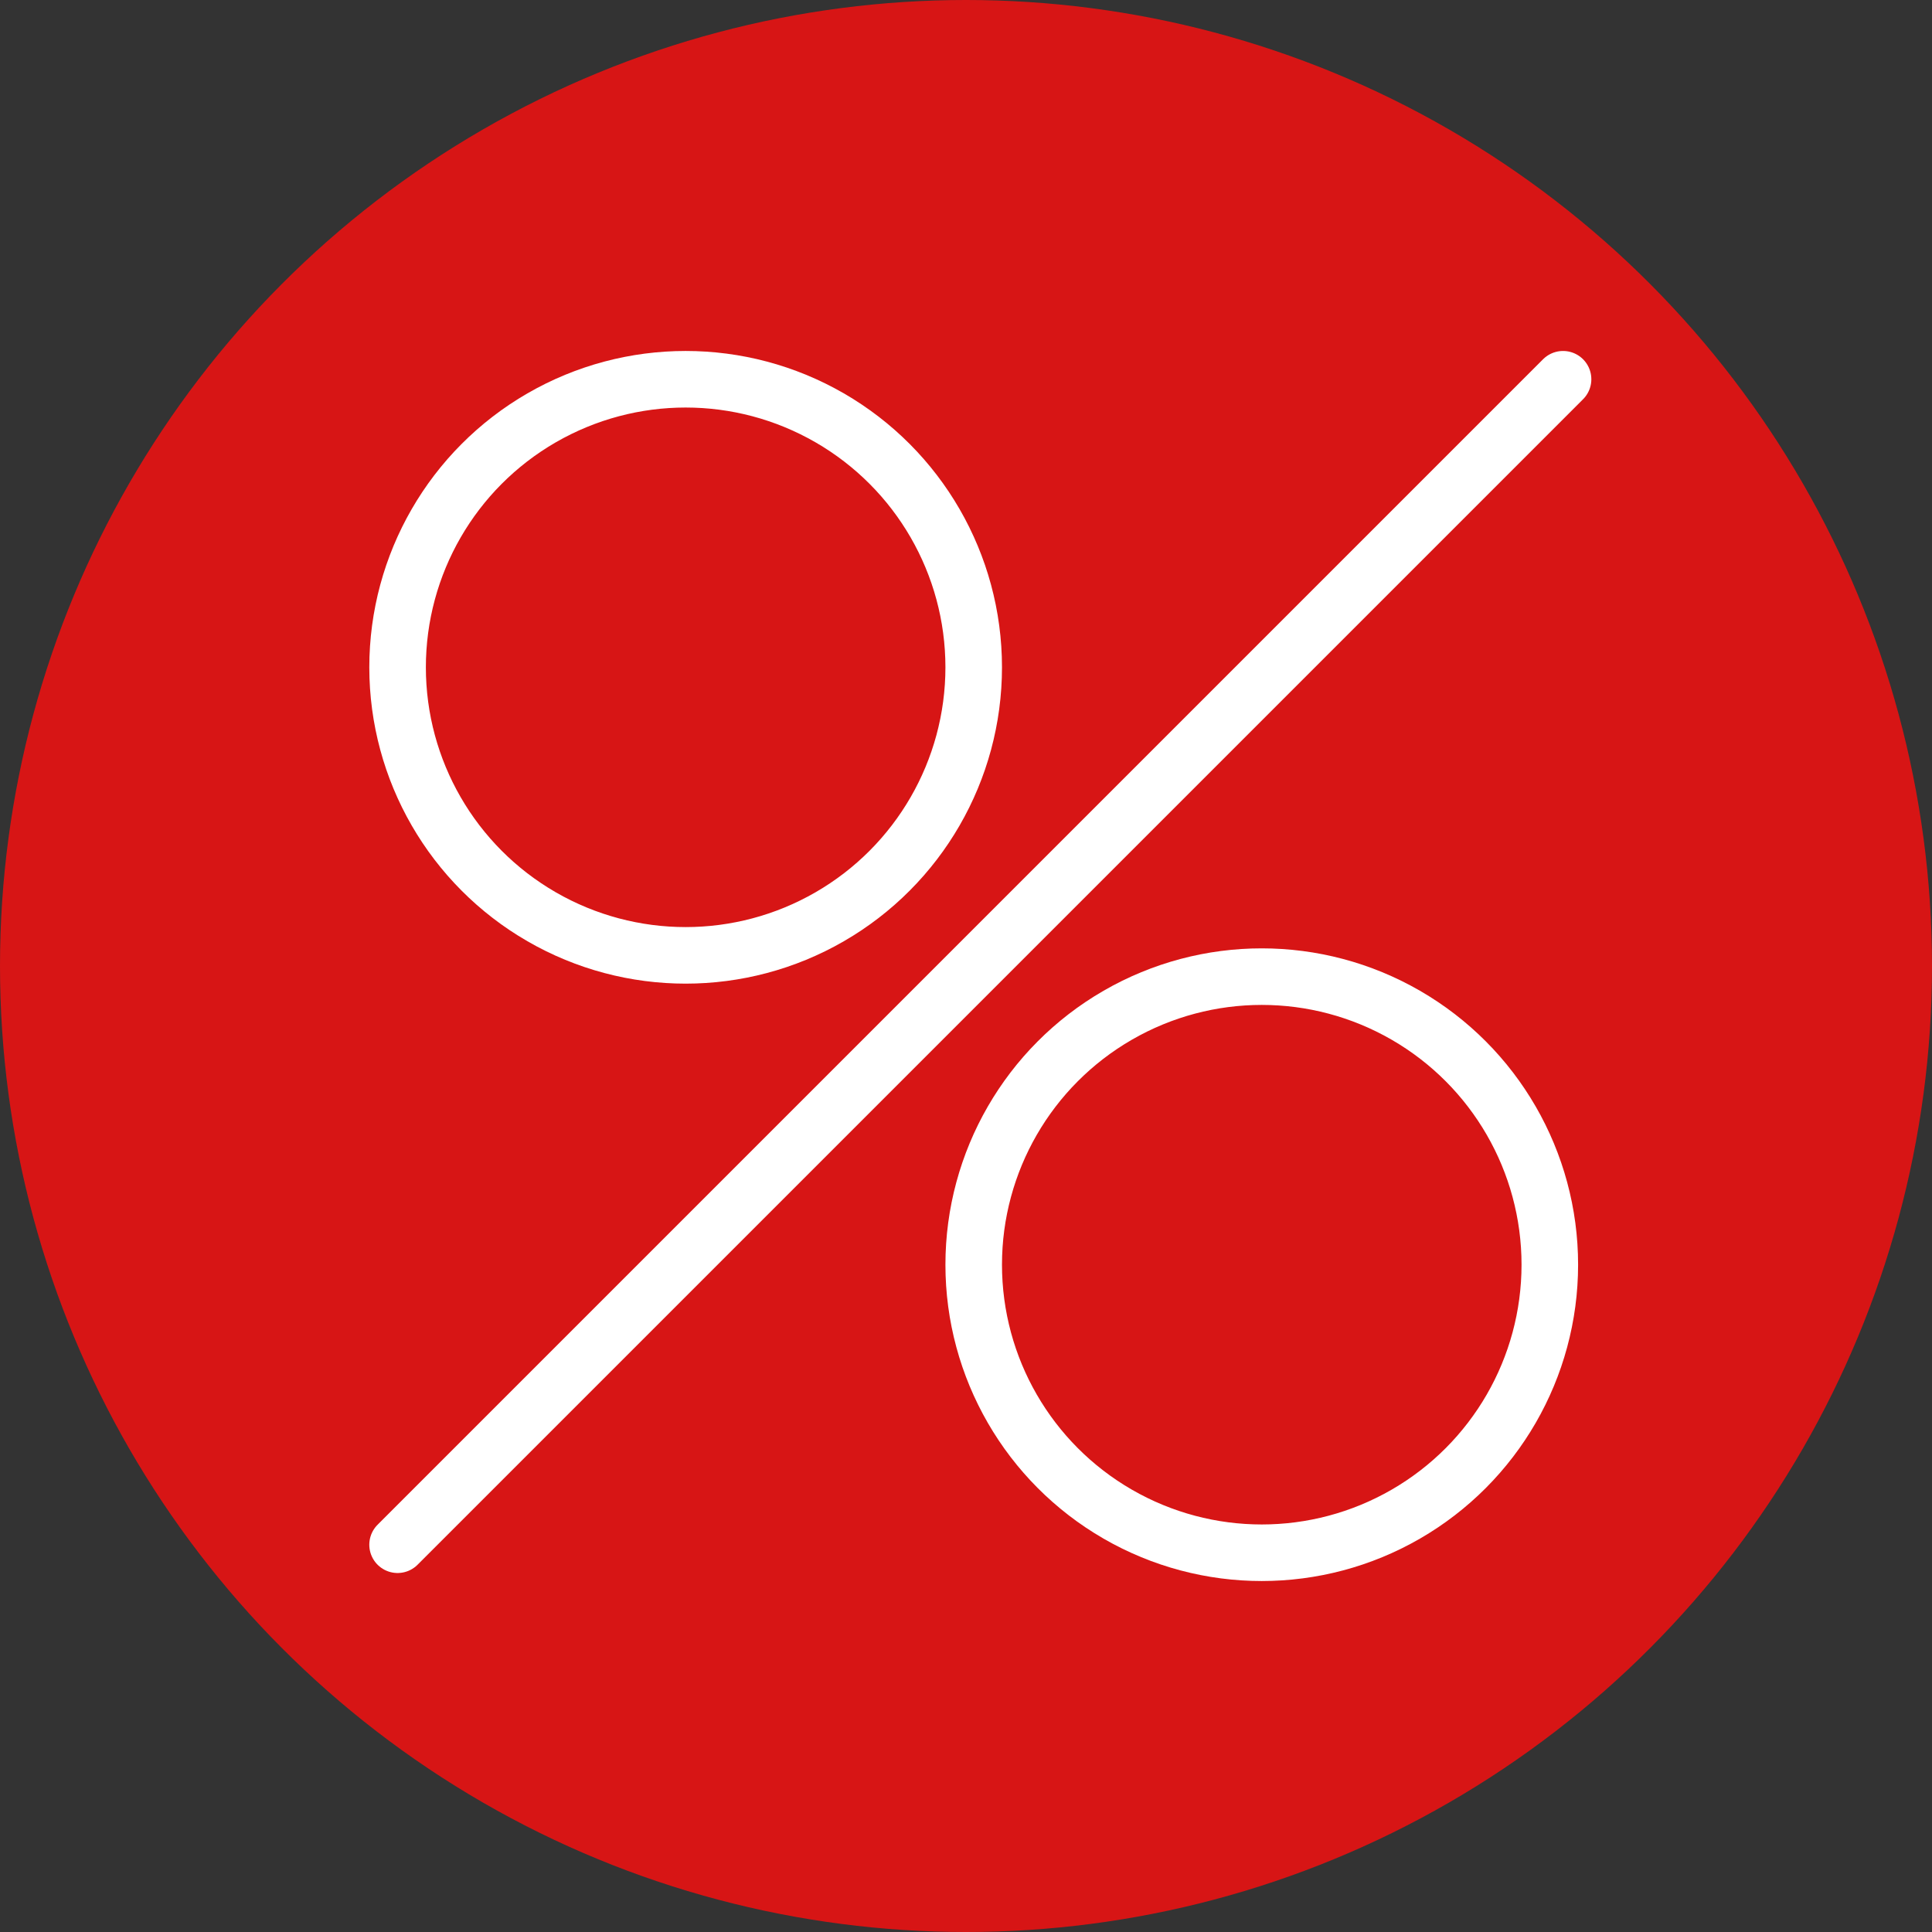
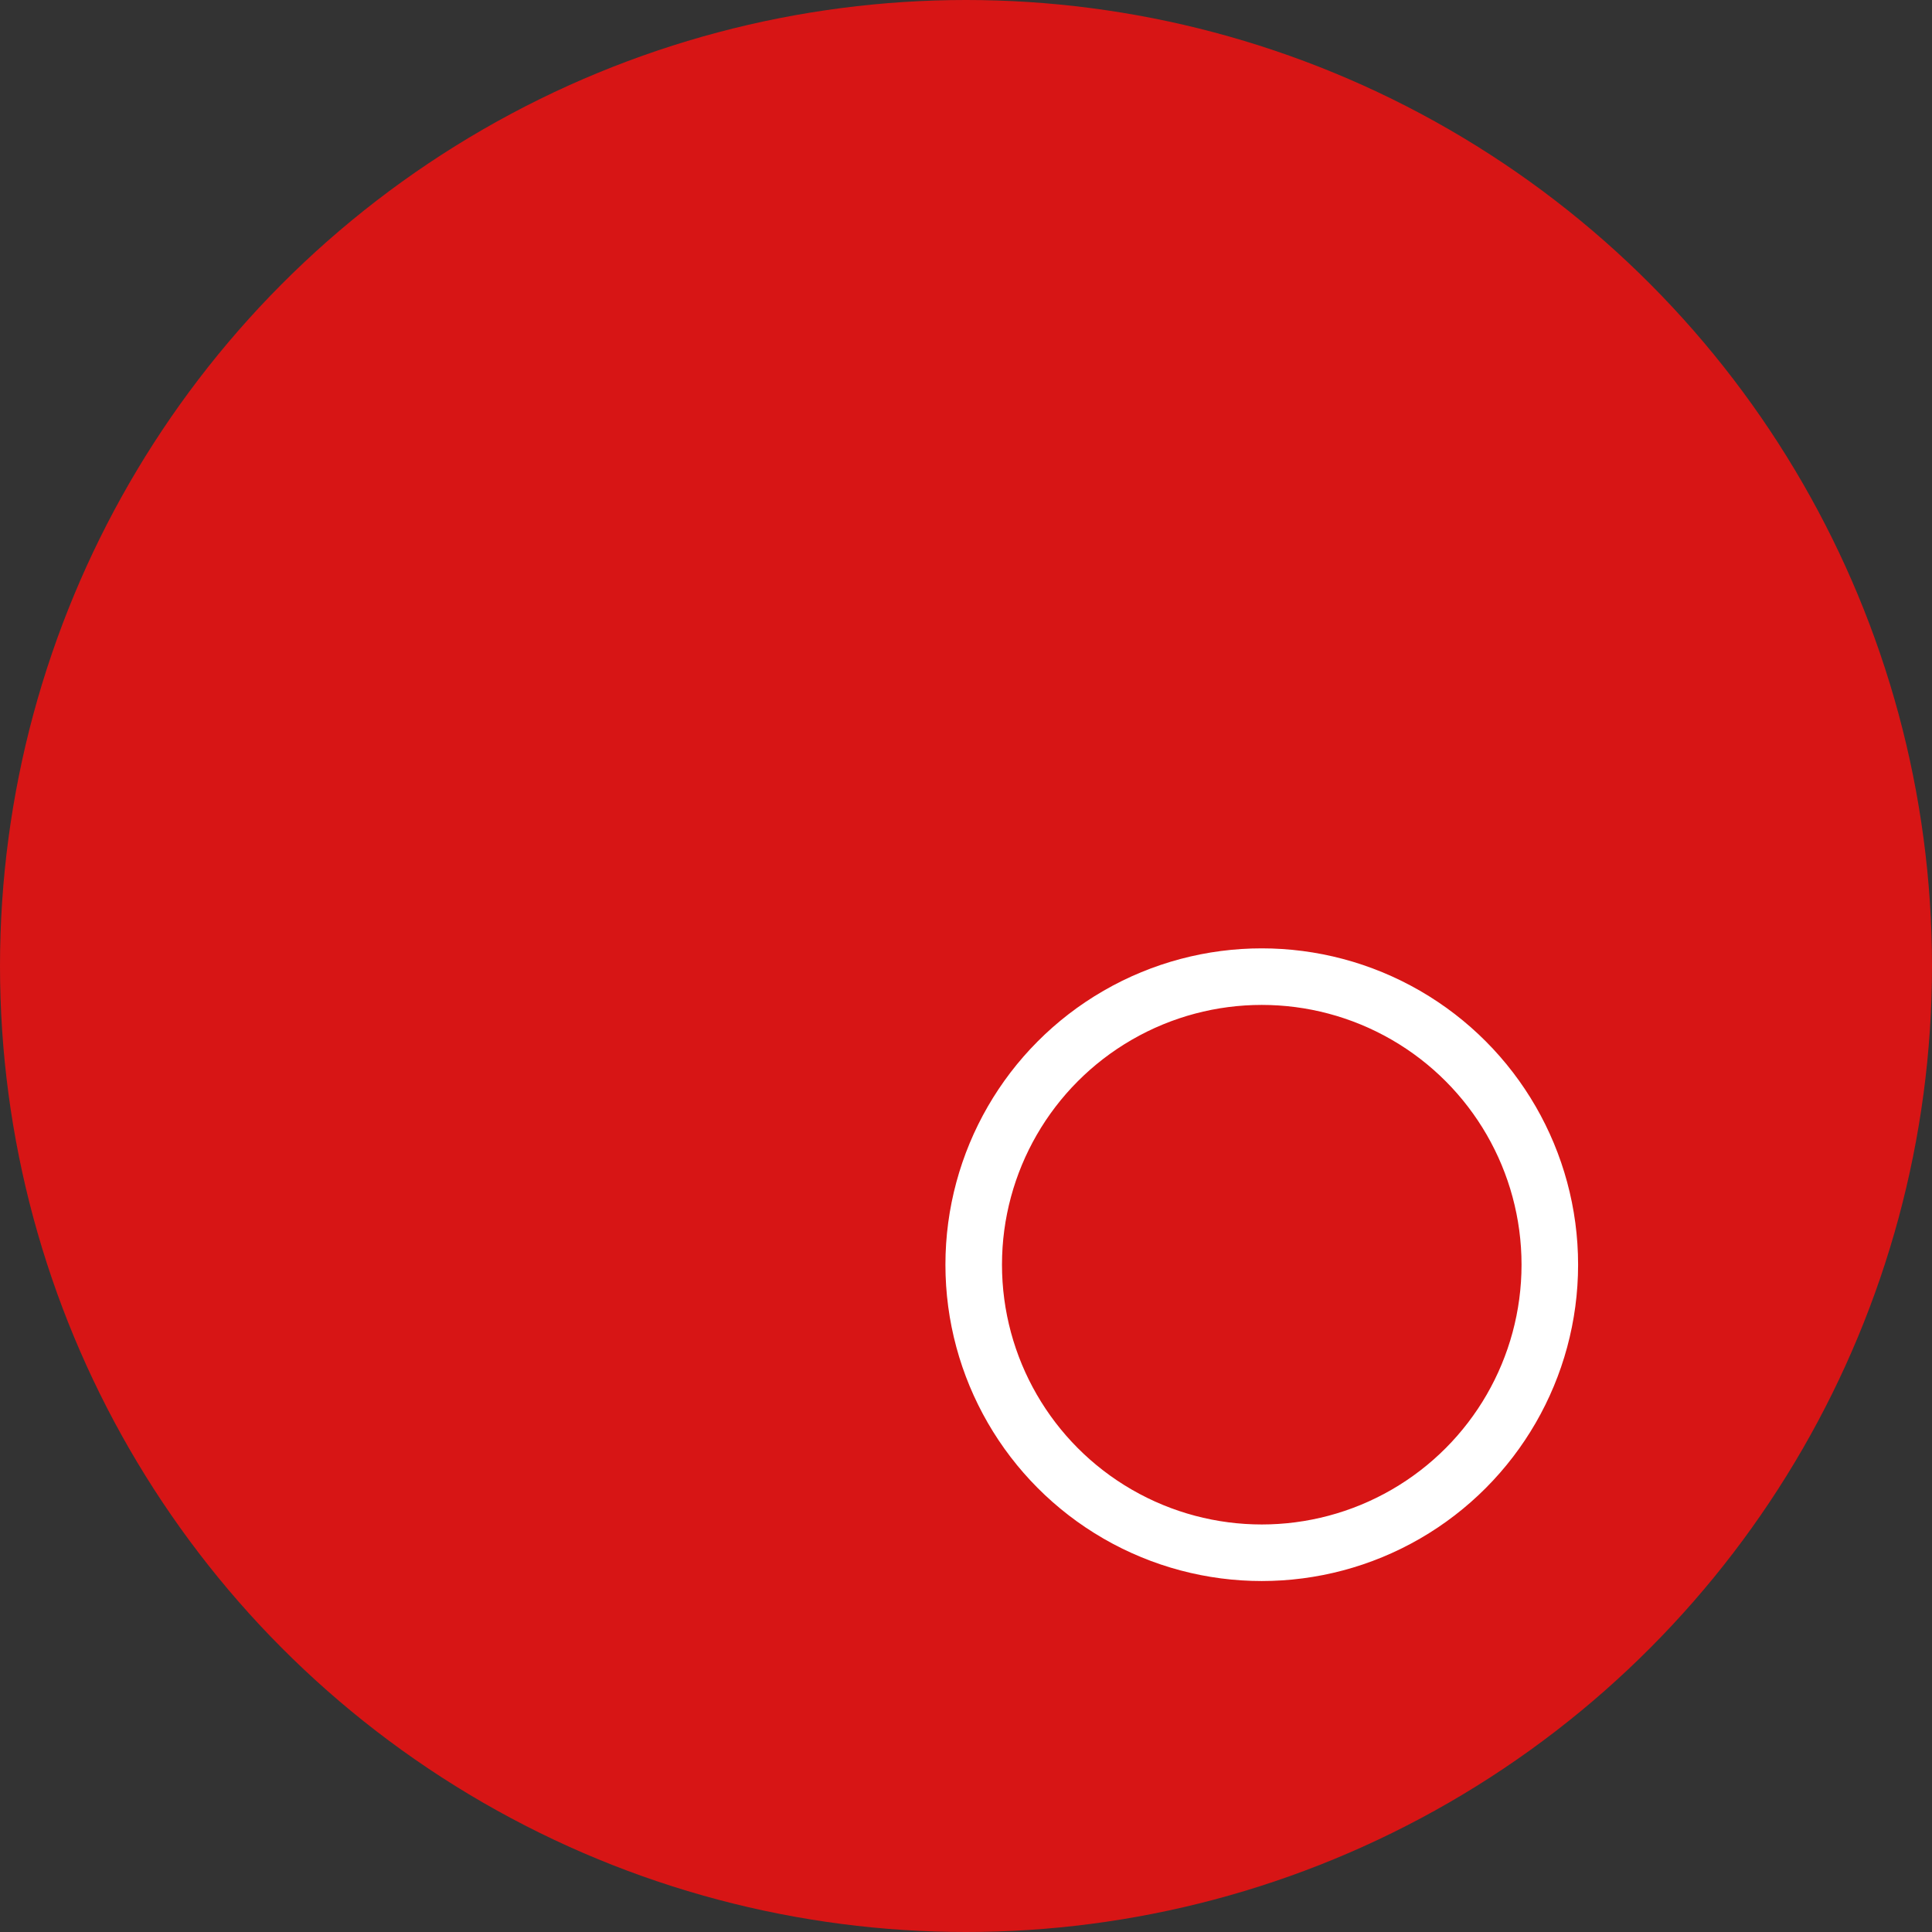
<svg xmlns="http://www.w3.org/2000/svg" version="1.1" id="_x31_" x="0px" y="0px" viewBox="0 0 193.638 193.638" style="enable-background:new 0 0 193.638 193.638;" xml:space="preserve">
  <rect x="0" y="0" width="193.638" height="193.638" fill="#333333" stroke="none" />
  <circle style="fill:#D71515;" cx="96.819" cy="96.819" r="96.819" />
-   <circle id="Ellipse_1_00000146494297724544802940000017752882758698445994_" style="fill:none;stroke:#FFFFFF;stroke-width:5.669;stroke-linecap:round;stroke-miterlimit:10;" cx="68.72" cy="66.882" r="28.871" />
  <circle id="Ellipse_1_00000166661288982407953840000010831428793527385755_" style="fill:none;stroke:#FFFFFF;stroke-width:5.669;stroke-linecap:round;stroke-miterlimit:10;" cx="126.462" cy="126.756" r="28.871" />
-   <line id="Line_1" style="fill:none;stroke:#FFFFFF;stroke-width:5.669;stroke-linecap:round;stroke-miterlimit:10;" x1="156.66" y1="38.011" x2="39.848" y2="154.823" />
</svg>